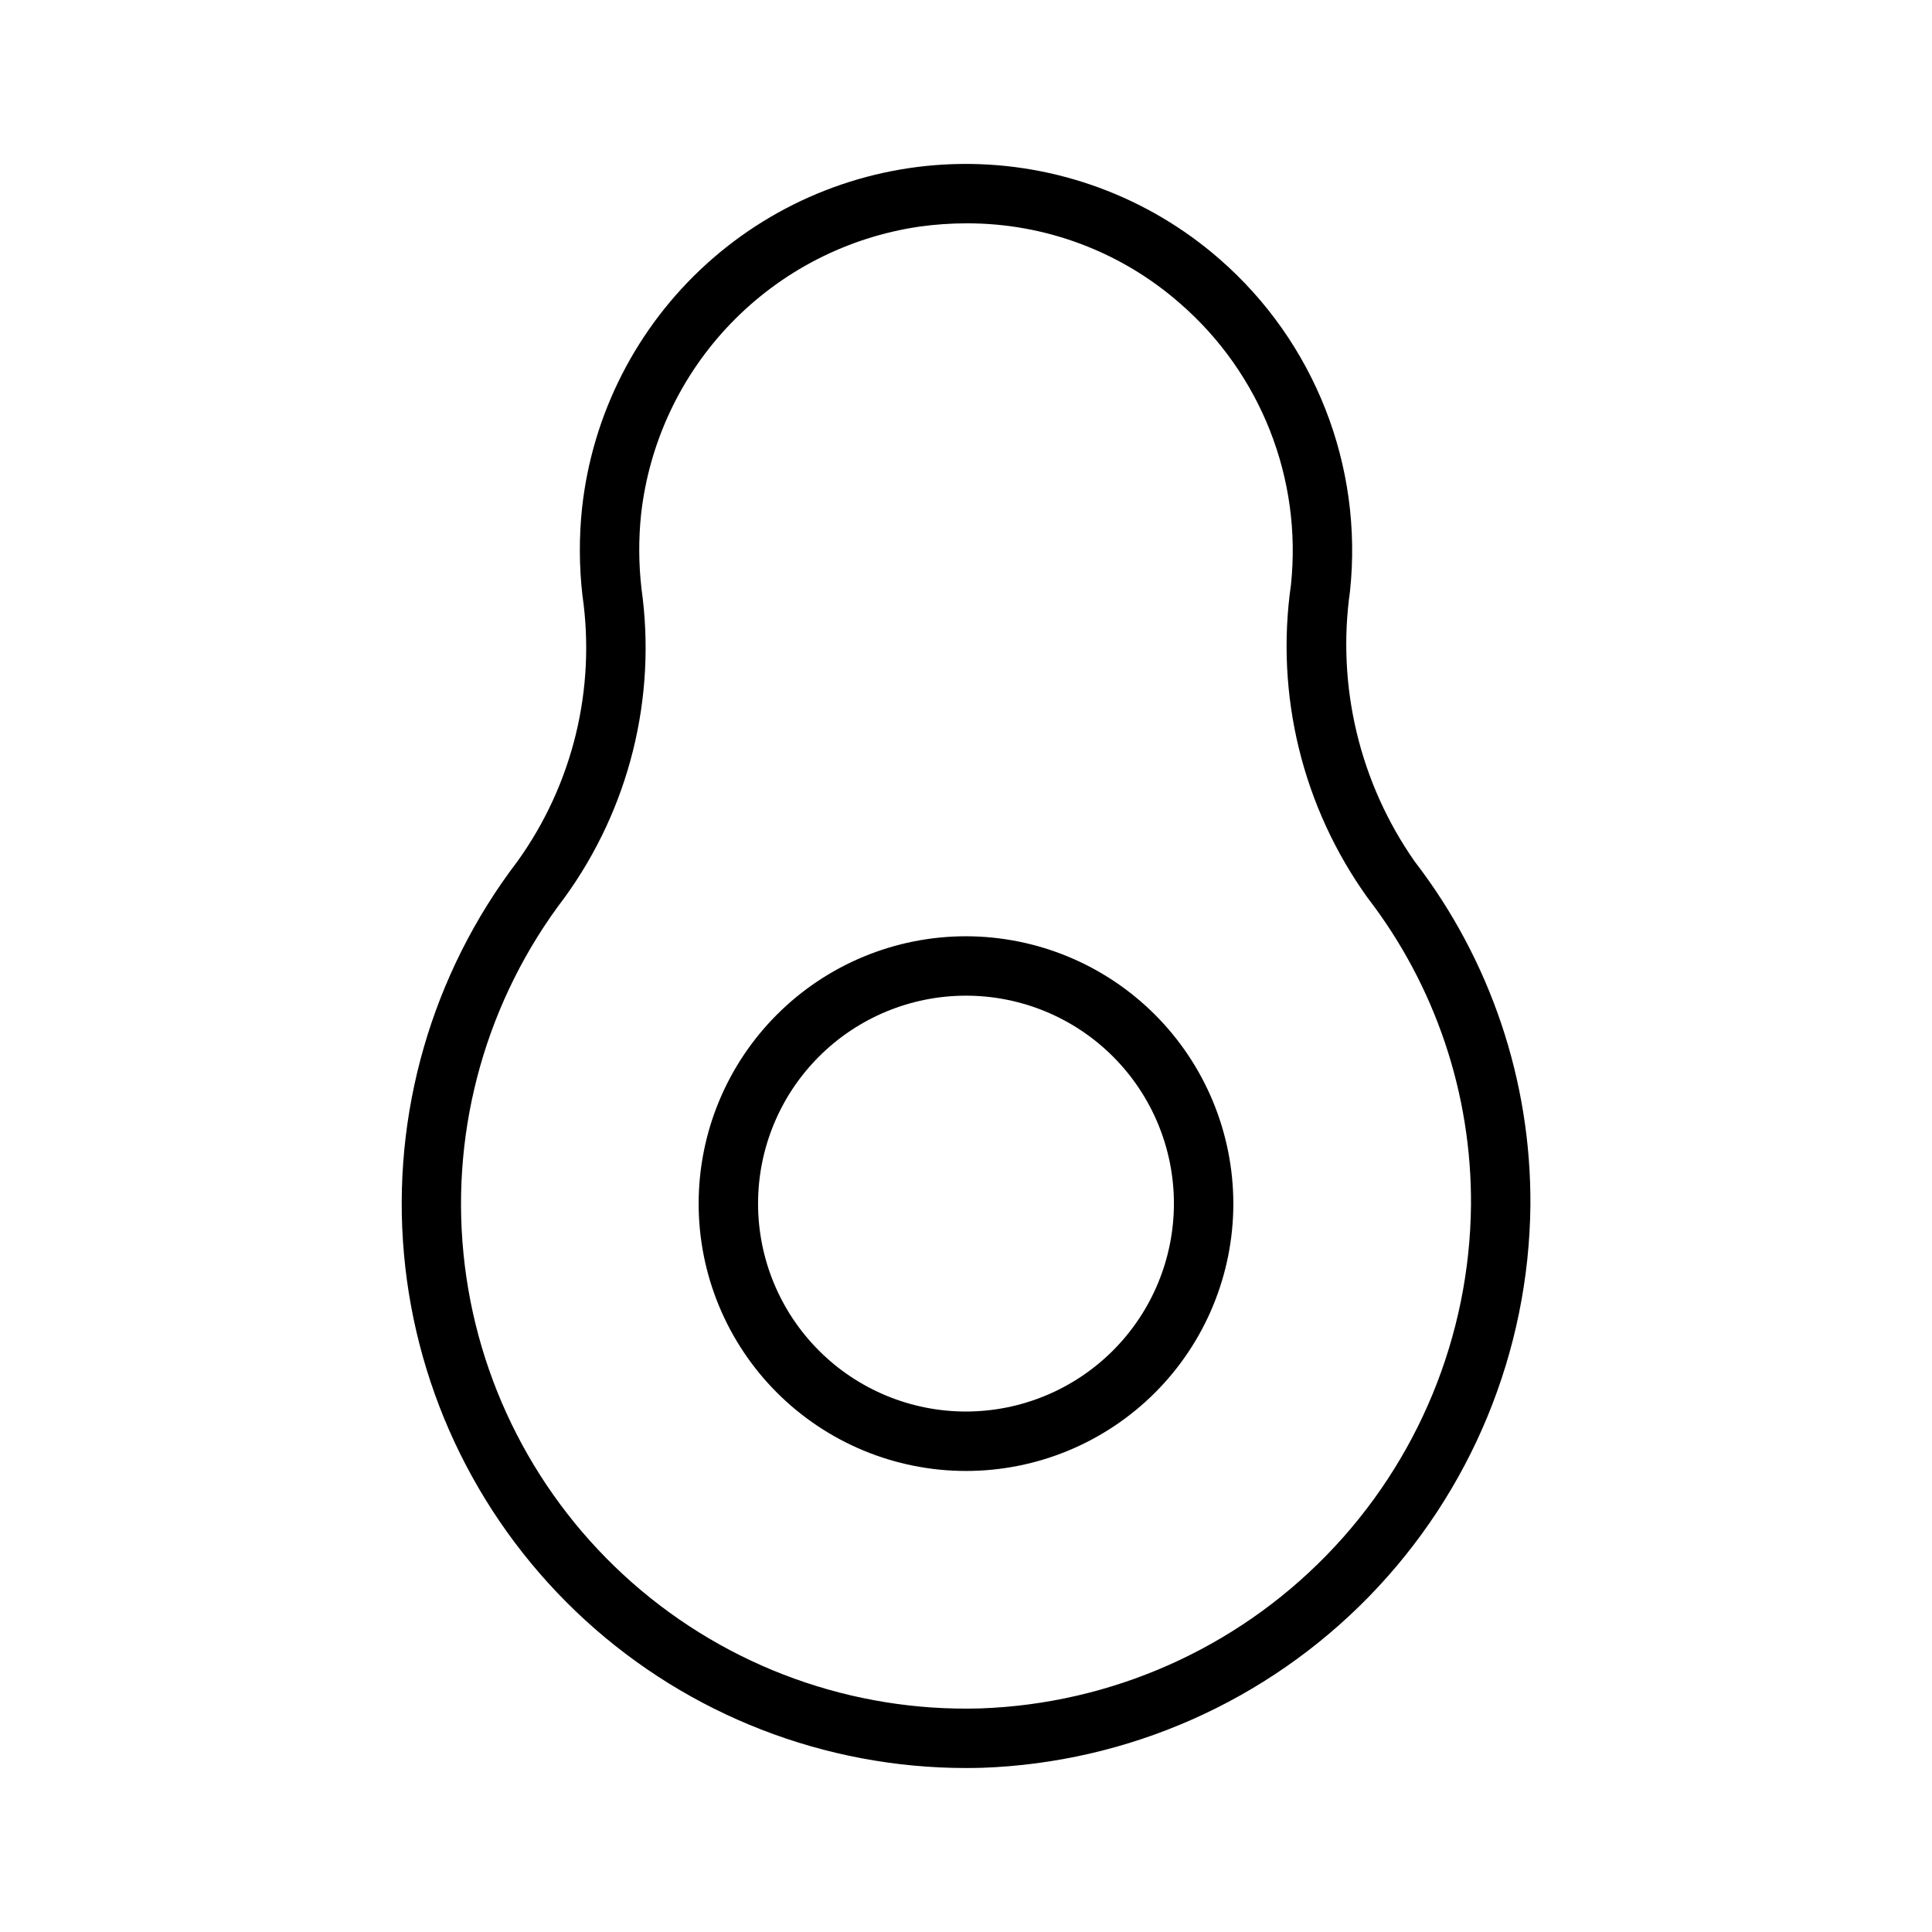
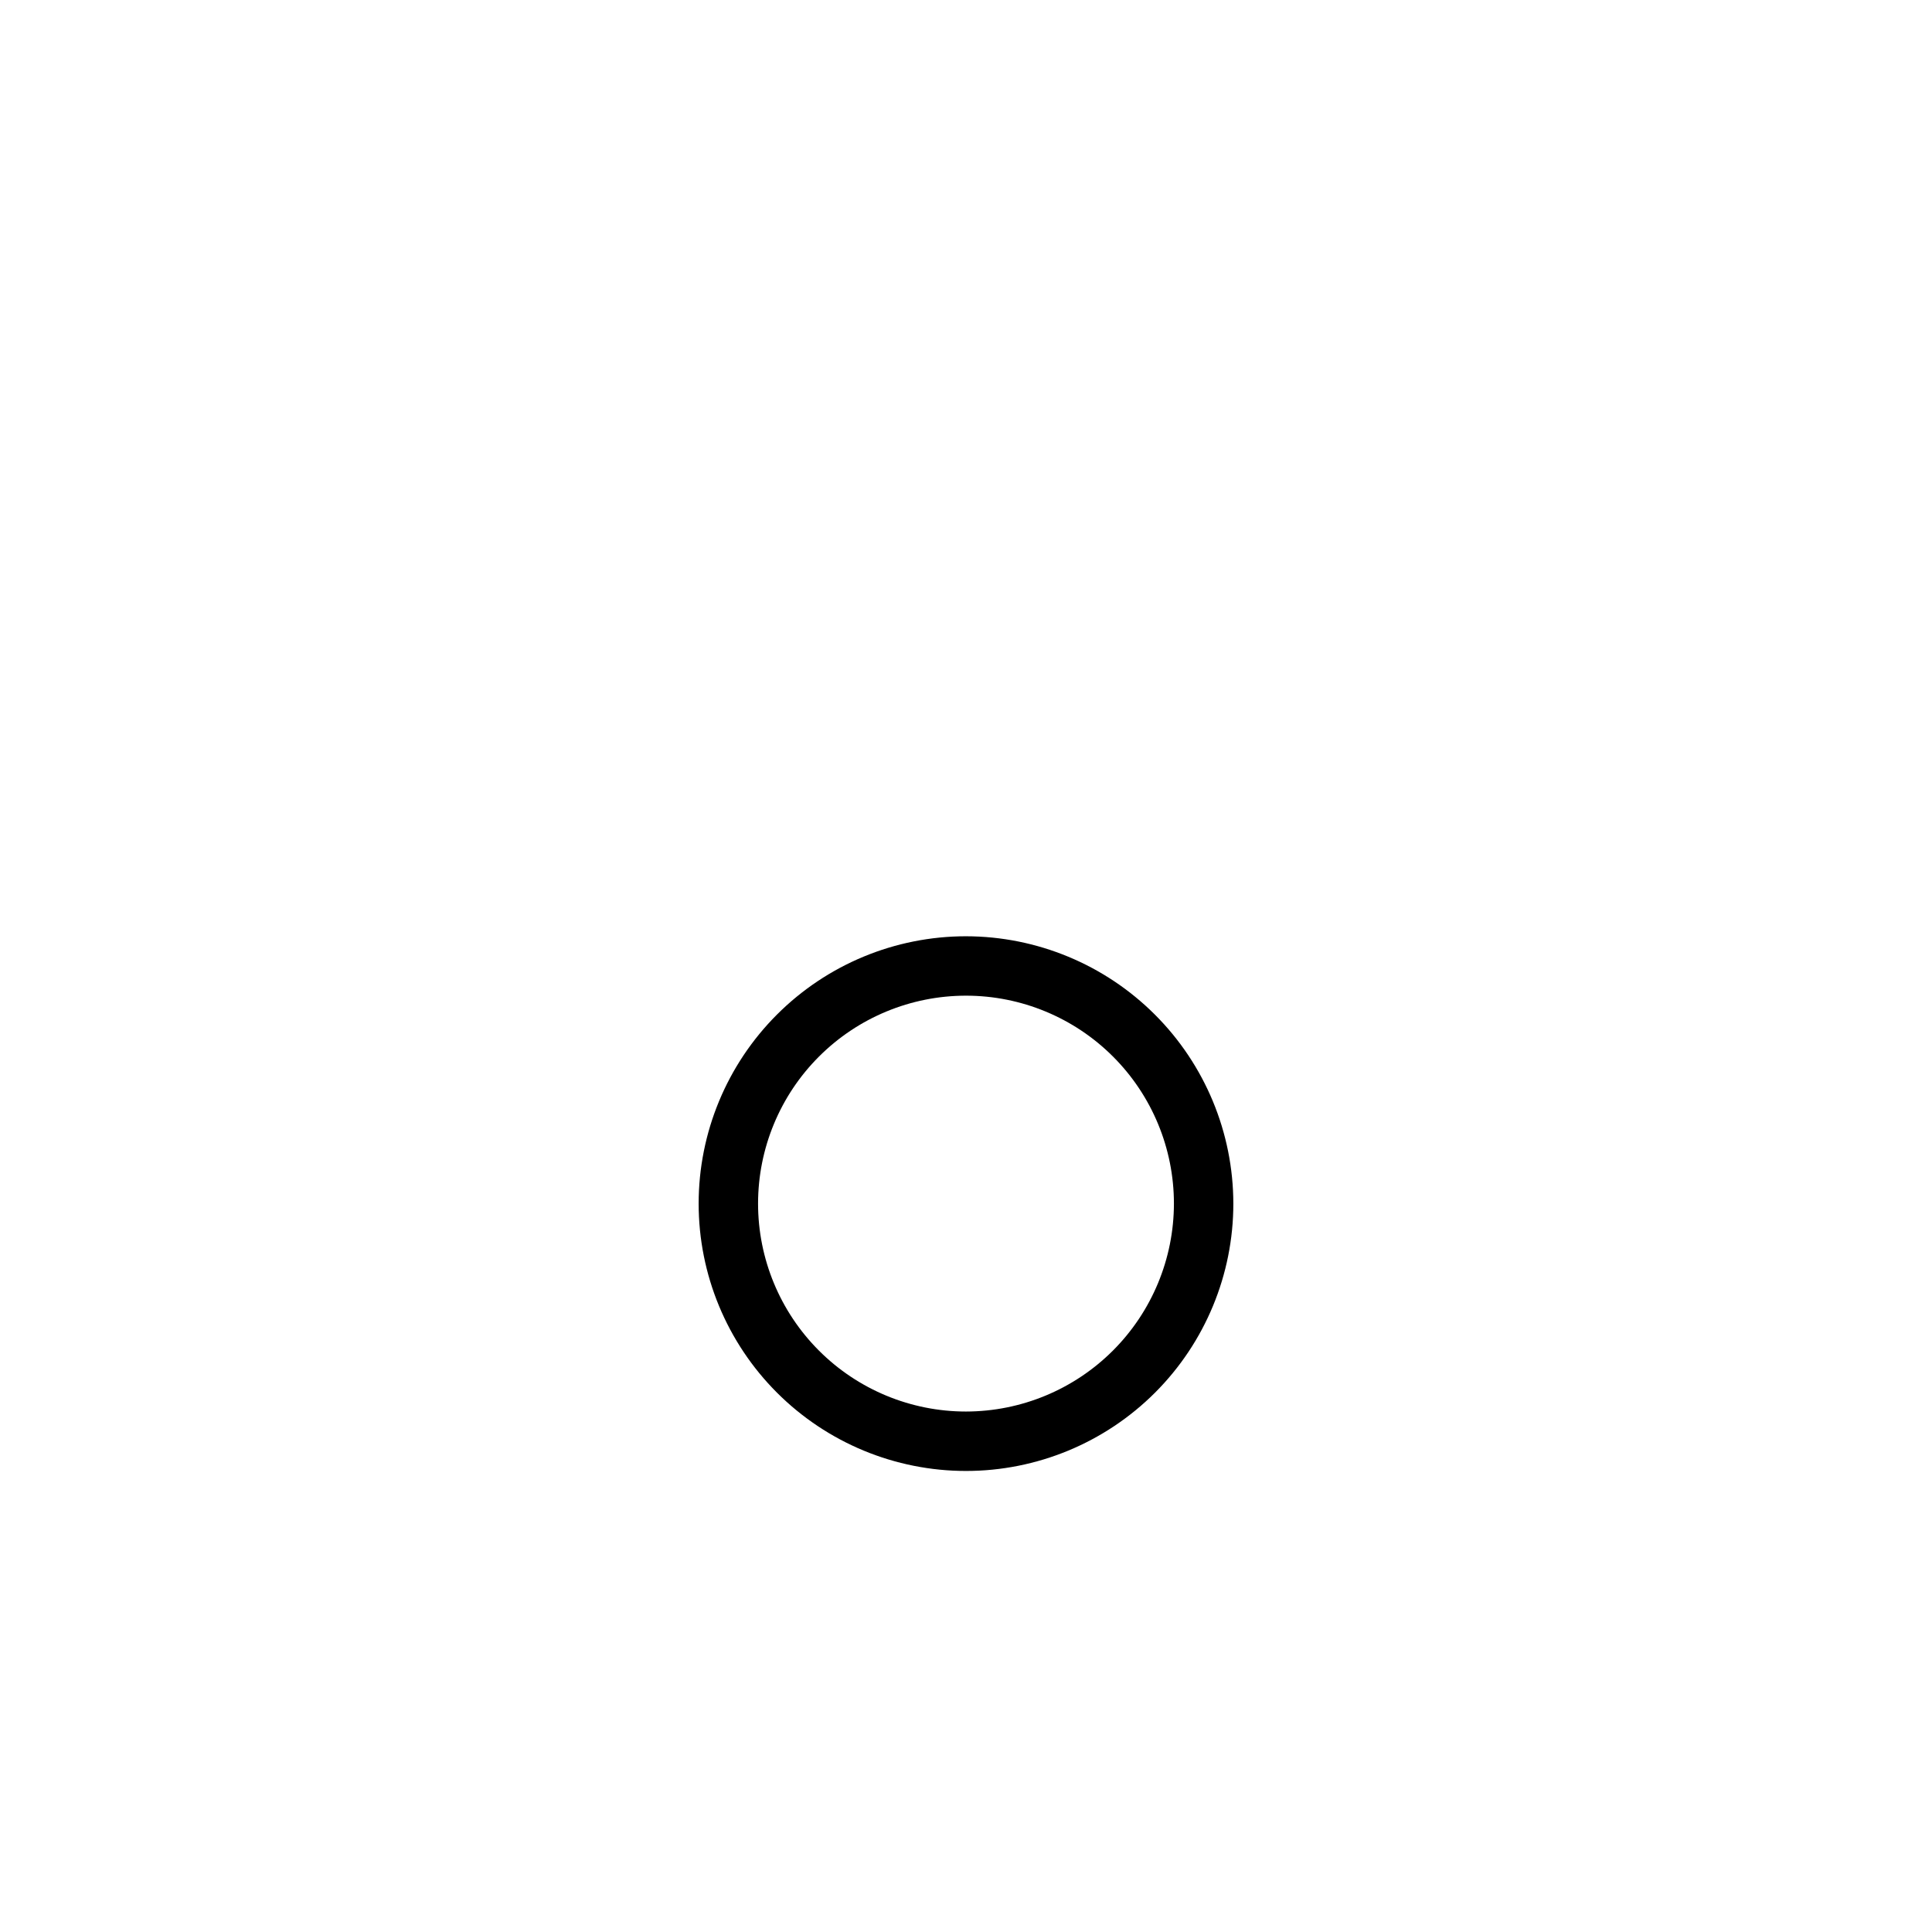
<svg xmlns="http://www.w3.org/2000/svg" fill="#000000" width="800px" height="800px" version="1.1" viewBox="144 144 512 512">
  <g>
    <path d="m400 392.12c-18.793 0-36.812 7.465-50.098 20.754-13.289 13.285-20.754 31.305-20.754 50.098 0 18.789 7.465 36.809 20.754 50.094 13.285 13.289 31.305 20.754 50.098 20.754 18.789 0 36.809-7.465 50.098-20.754 13.285-13.285 20.75-31.305 20.75-50.094-0.023-18.785-7.492-36.793-20.773-50.074-13.285-13.285-31.293-20.754-50.074-20.777zm0 125.95c-14.617 0-28.633-5.805-38.965-16.141-10.336-10.332-16.141-24.348-16.141-38.961 0-14.617 5.805-28.633 16.141-38.965 10.332-10.336 24.348-16.141 38.965-16.141 14.613 0 28.629 5.805 38.965 16.141 10.332 10.332 16.137 24.348 16.137 38.965-0.016 14.605-5.828 28.613-16.156 38.941-10.332 10.332-24.336 16.145-38.945 16.16z" />
-     <path d="m518.96 372.38c-14.625-20.863-20.77-46.504-17.191-71.727 3.519-33.254-9.418-66.129-34.656-88.066-18.883-16.441-43.137-25.387-68.172-25.141-25.039 0.246-49.113 9.664-67.672 26.473-18.555 16.809-30.305 39.836-33.02 64.727-0.809 7.672-0.777 15.41 0.094 23.078 3.613 24.887-2.574 50.203-17.266 70.617-22.645 29.699-33.352 66.797-30.023 103.99 3.328 37.195 20.457 71.801 48.012 97.008 27.555 25.207 63.543 39.191 100.89 39.203 1.418 0 2.844-0.016 4.258-0.055 38.766-1.355 75.512-17.617 102.59-45.391 27.078-27.773 42.398-64.918 42.77-103.7 0.211-32.902-10.559-64.934-30.609-91.016zm-115.18 224.37c-33.844 0.973-66.797-10.926-92.211-33.293-25.418-22.371-41.406-53.543-44.742-87.234-3.34-33.695 6.227-67.398 26.762-94.316 17.172-23.652 24.484-53.047 20.402-81.988v-0.008c-0.746-6.523-0.777-13.109-0.094-19.641 2.148-19.051 10.535-36.855 23.859-50.641 13.324-13.785 30.836-22.77 49.805-25.562 4.172-0.586 8.379-0.883 12.594-0.883 20.84-0.051 40.977 7.512 56.625 21.273 21.355 18.574 32.305 46.395 29.34 74.539-4.195 29.238 3.09 58.965 20.328 82.949 17.938 23.324 27.574 51.969 27.383 81.395-0.328 34.707-14.035 67.945-38.262 92.797-24.227 24.852-57.105 39.398-91.789 40.613z" />
  </g>
</svg>